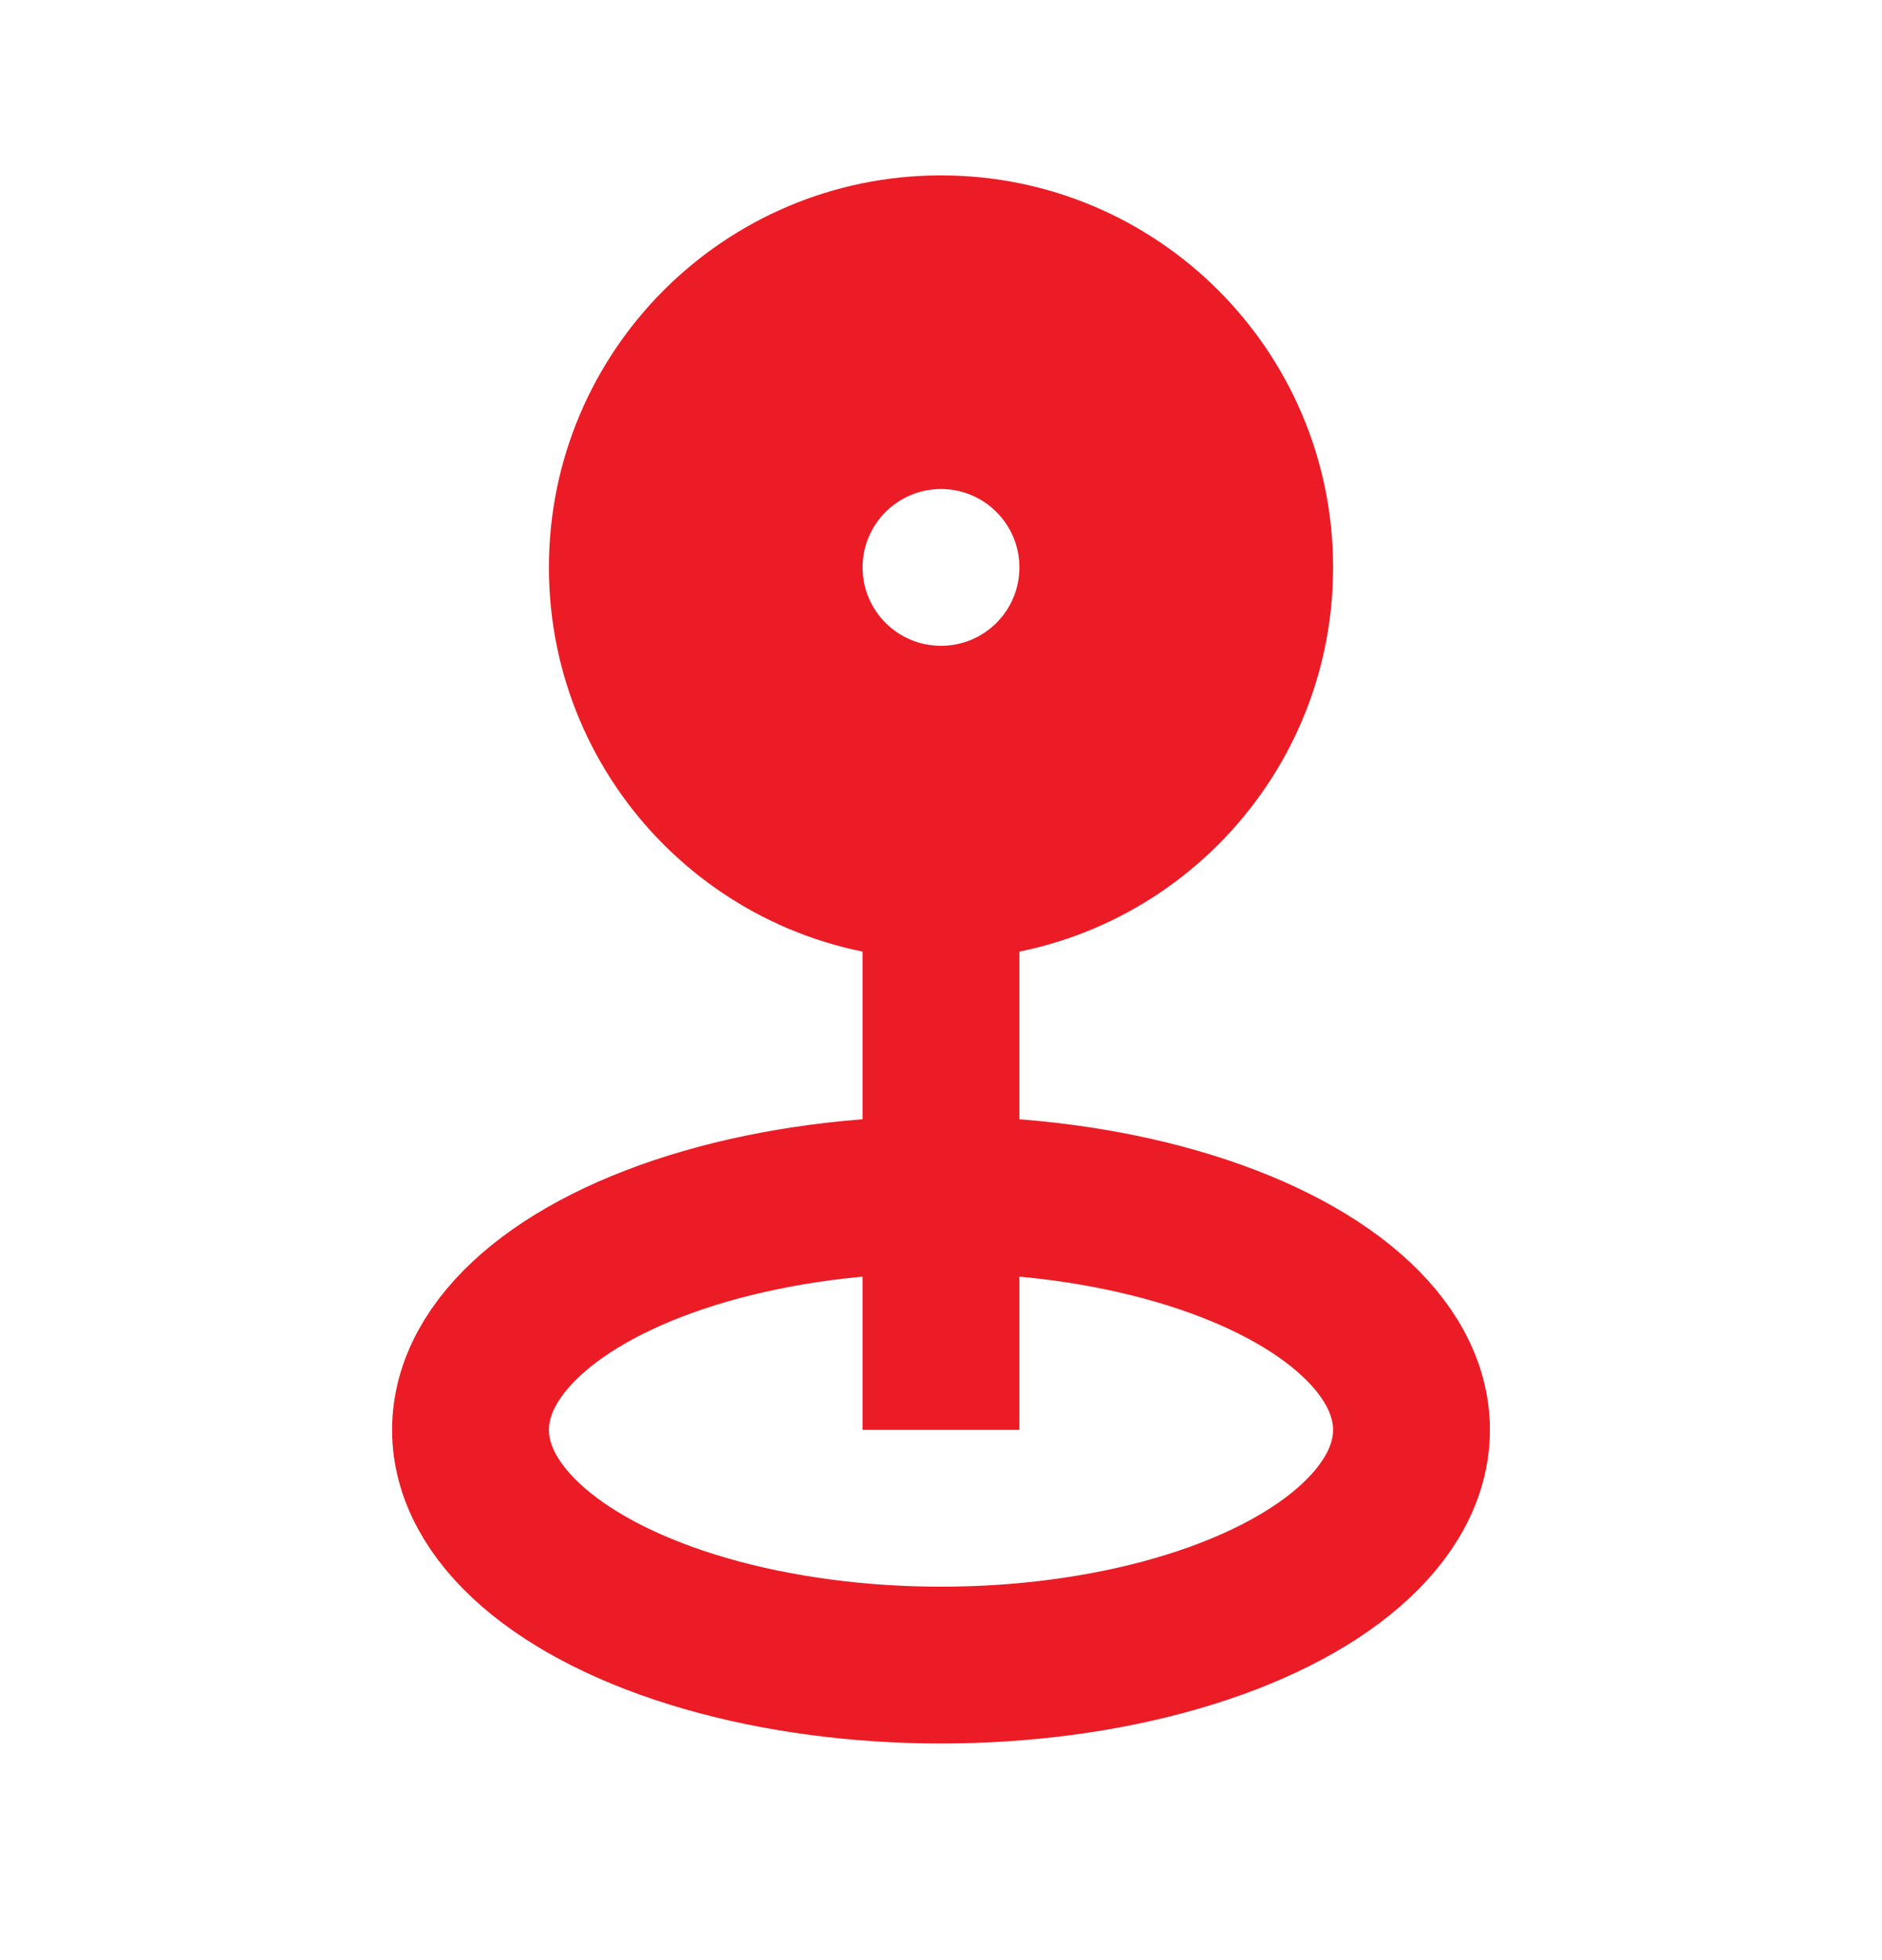
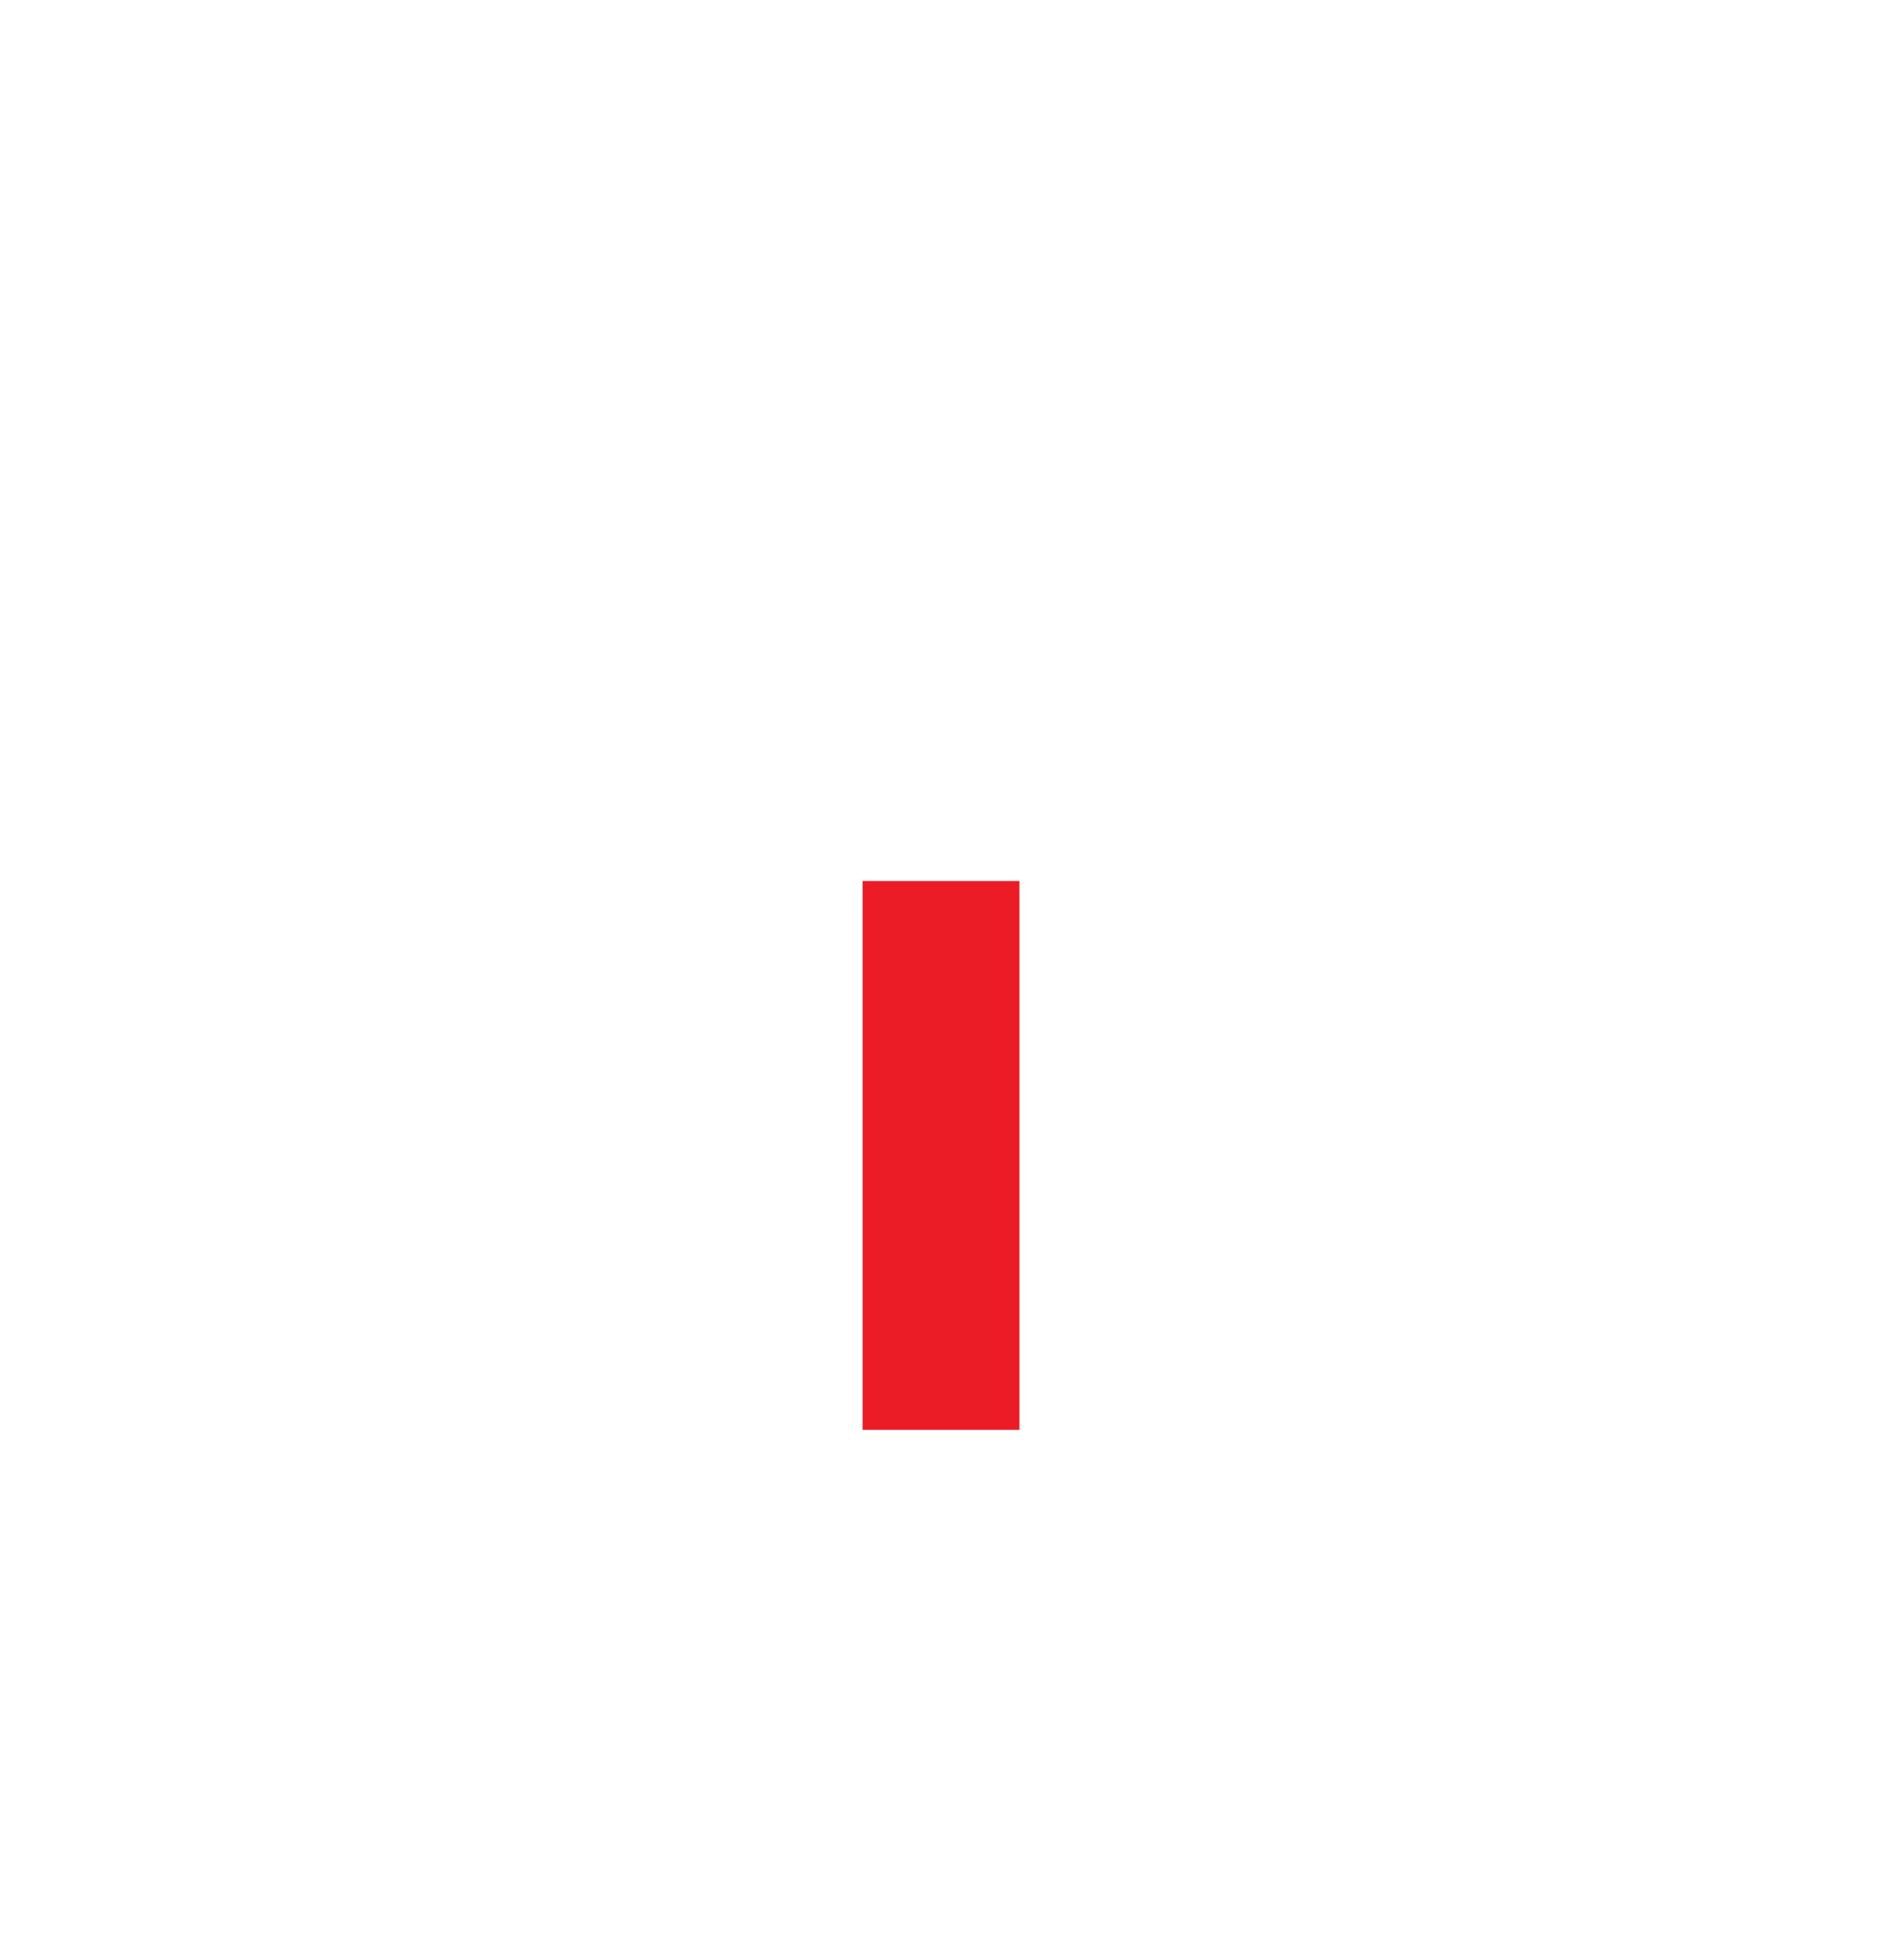
<svg xmlns="http://www.w3.org/2000/svg" width="24" height="25" viewBox="0 0 24 25" fill="none">
-   <ellipse cx="12" cy="18.237" rx="6" ry="3" stroke="#EB1C25" stroke-width="2" />
  <path d="M12 11.237V18.237" stroke="#EB1C25" stroke-width="2" />
-   <path fill-rule="evenodd" clip-rule="evenodd" d="M12 12.237C14.761 12.237 17 9.999 17 7.237C17 4.476 14.761 2.237 12 2.237C9.239 2.237 7 4.476 7 7.237C7 9.999 9.239 12.237 12 12.237ZM12 8.237C12.552 8.237 13 7.79 13 7.237C13 6.685 12.552 6.237 12 6.237C11.448 6.237 11 6.685 11 7.237C11 7.79 11.448 8.237 12 8.237Z" fill="#EB1C25" />
</svg>